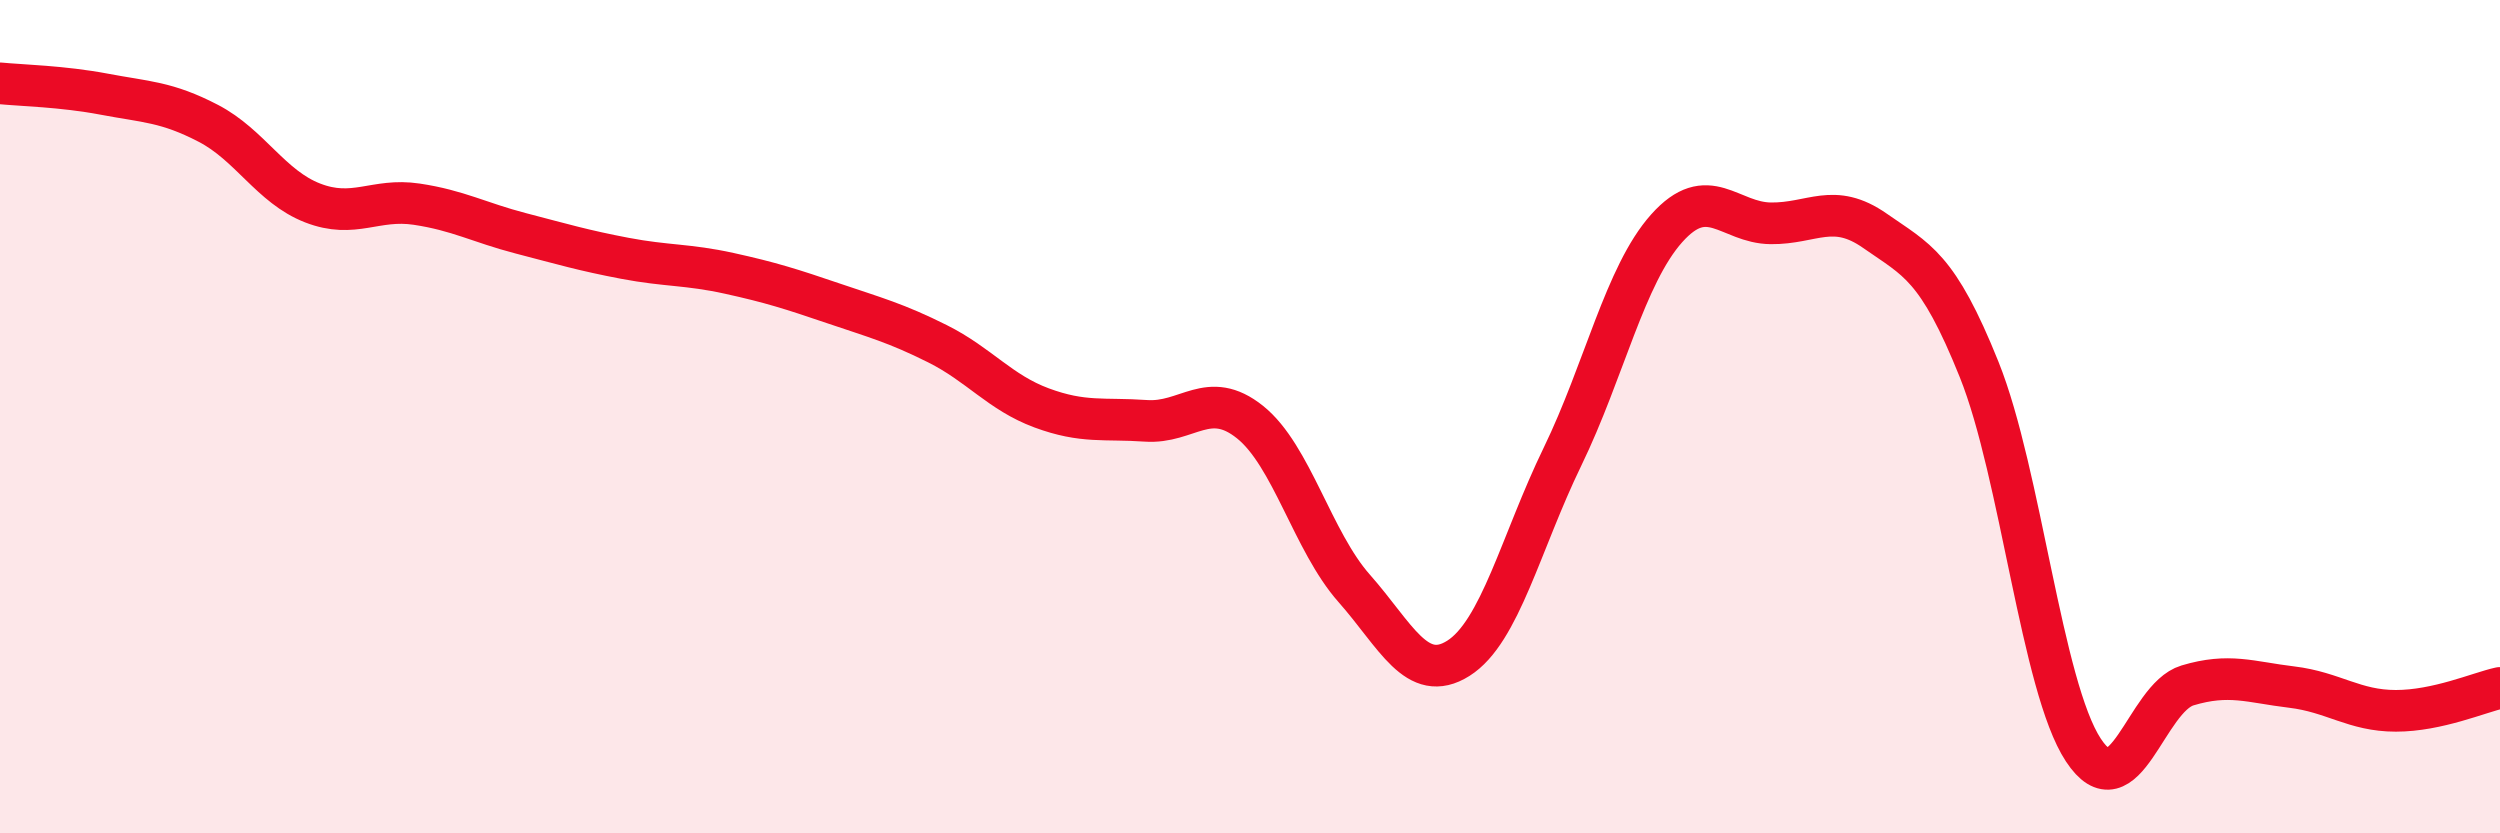
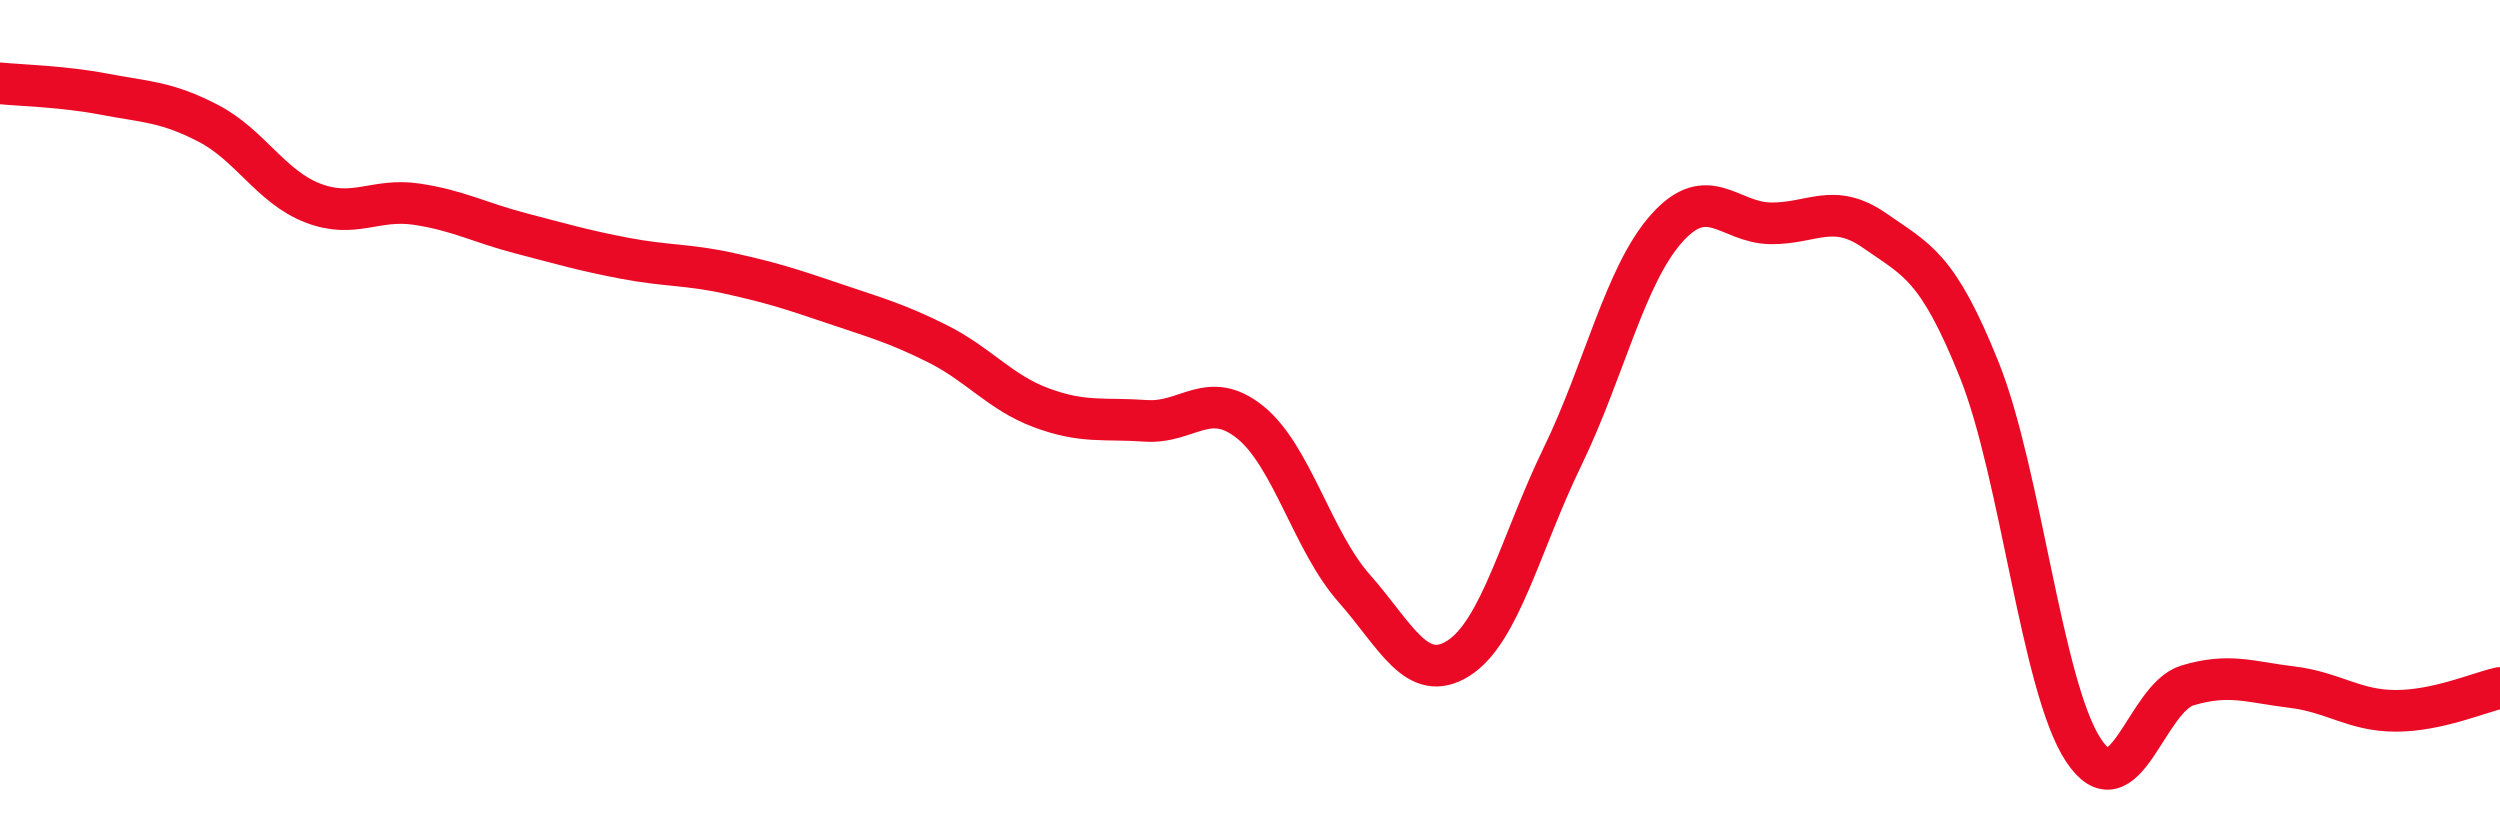
<svg xmlns="http://www.w3.org/2000/svg" width="60" height="20" viewBox="0 0 60 20">
-   <path d="M 0,2 C 0.5,2.05 1.5,2.07 2.5,2.26 C 3.5,2.45 4,2.44 5,2.96 C 6,3.48 6.5,4.48 7.5,4.87 C 8.5,5.26 9,4.75 10,4.9 C 11,5.05 11.5,5.34 12.5,5.6 C 13.5,5.86 14,6.01 15,6.2 C 16,6.39 16.5,6.34 17.5,6.56 C 18.5,6.78 19,6.94 20,7.28 C 21,7.62 21.5,7.75 22.5,8.25 C 23.5,8.75 24,9.42 25,9.79 C 26,10.16 26.5,10.03 27.5,10.1 C 28.5,10.17 29,9.33 30,10.13 C 31,10.93 31.5,12.99 32.5,14.12 C 33.5,15.25 34,16.43 35,15.8 C 36,15.17 36.5,13.02 37.5,10.96 C 38.5,8.9 39,6.6 40,5.48 C 41,4.36 41.5,5.35 42.5,5.36 C 43.5,5.37 44,4.84 45,5.54 C 46,6.24 46.5,6.38 47.5,8.87 C 48.5,11.36 49,16.48 50,18 C 51,19.52 51.5,16.75 52.5,16.45 C 53.5,16.15 54,16.37 55,16.49 C 56,16.61 56.5,17.06 57.5,17.06 C 58.5,17.06 59.5,16.62 60,16.51L60 20L0 20Z" fill="#EB0A25" opacity="0.1" stroke-linecap="round" stroke-linejoin="round" />
  <path d="M 0,2 C 0.5,2.05 1.5,2.07 2.5,2.26 C 3.5,2.45 4,2.44 5,2.96 C 6,3.48 6.5,4.48 7.5,4.87 C 8.5,5.26 9,4.75 10,4.9 C 11,5.05 11.5,5.34 12.5,5.6 C 13.5,5.86 14,6.01 15,6.2 C 16,6.39 16.5,6.34 17.5,6.56 C 18.5,6.78 19,6.94 20,7.28 C 21,7.62 21.5,7.75 22.5,8.25 C 23.5,8.75 24,9.42 25,9.79 C 26,10.16 26.5,10.03 27.5,10.1 C 28.5,10.17 29,9.33 30,10.13 C 31,10.93 31.5,12.99 32.5,14.12 C 33.5,15.25 34,16.43 35,15.8 C 36,15.17 36.5,13.02 37.5,10.96 C 38.5,8.9 39,6.6 40,5.48 C 41,4.36 41.5,5.35 42.5,5.36 C 43.5,5.37 44,4.84 45,5.54 C 46,6.24 46.5,6.38 47.5,8.87 C 48.5,11.36 49,16.48 50,18 C 51,19.52 51.5,16.75 52.5,16.45 C 53.5,16.15 54,16.37 55,16.49 C 56,16.61 56.5,17.06 57.5,17.06 C 58.5,17.06 59.5,16.62 60,16.51" stroke="#EB0A25" stroke-width="1" fill="none" stroke-linecap="round" stroke-linejoin="round" />
</svg>